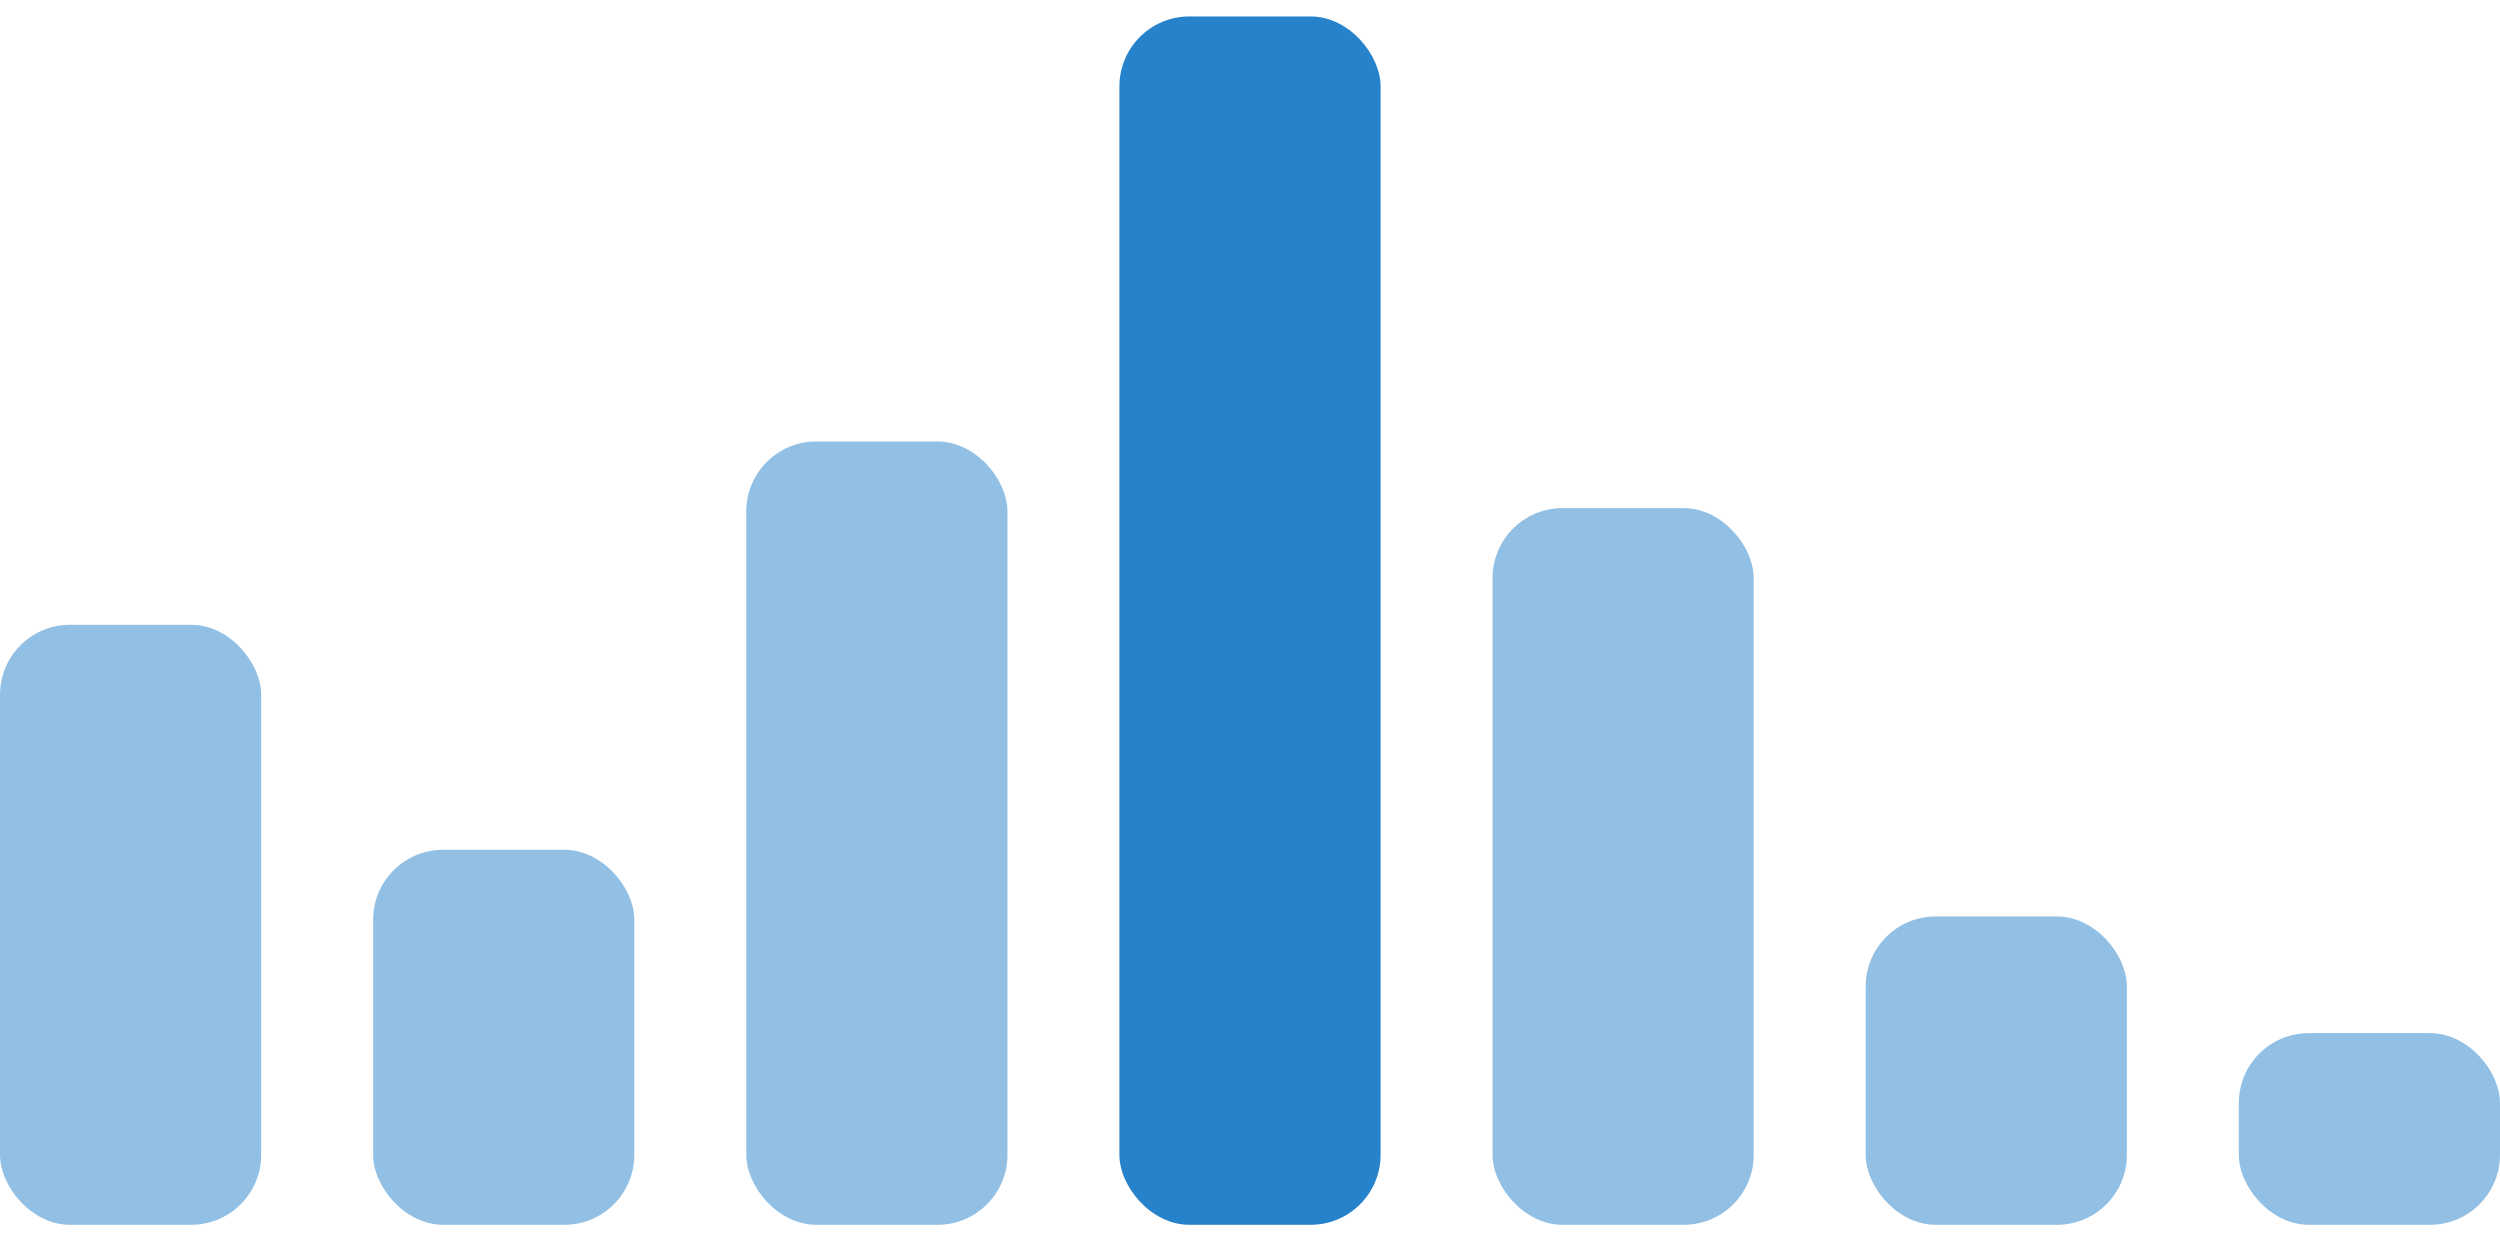
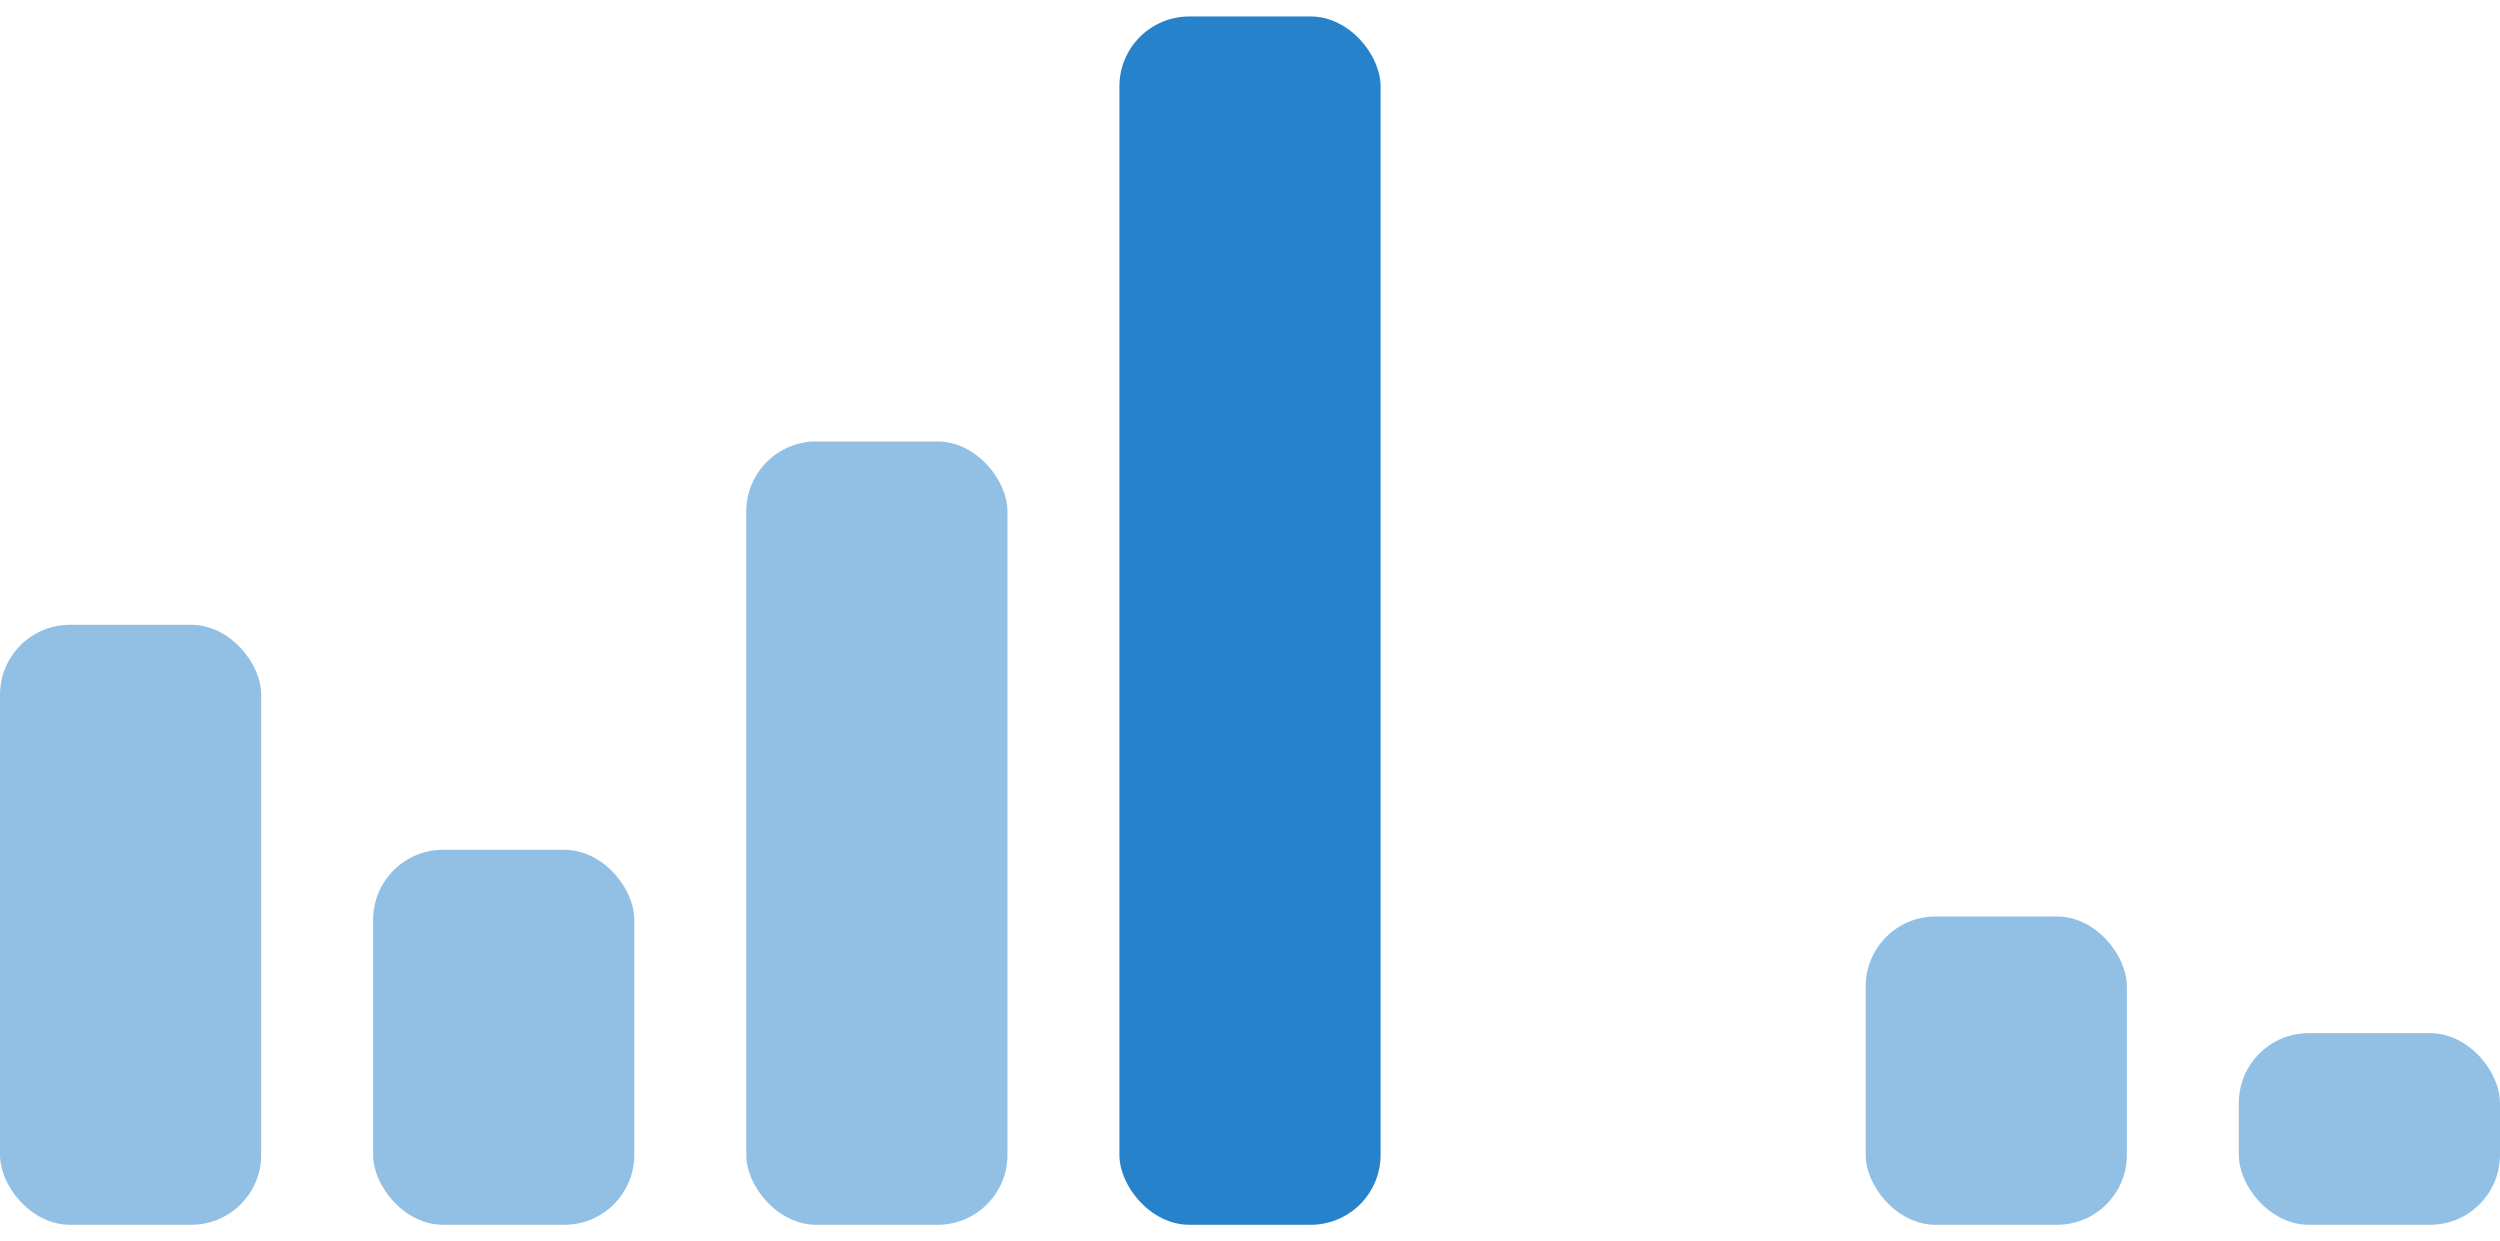
<svg xmlns="http://www.w3.org/2000/svg" width="143" height="71" viewBox="0 0 143 71" fill="none">
  <rect y="35.738" width="14.94" height="34.32" rx="4" fill="#2782CC" fill-opacity="0.5" />
  <rect x="42.687" y="25.252" width="14.94" height="44.807" rx="4" fill="#2782CC" fill-opacity="0.5" />
  <rect x="106.717" y="52.422" width="14.94" height="17.637" rx="4" fill="#2782CC" fill-opacity="0.5" />
  <rect x="21.343" y="48.608" width="14.94" height="21.45" rx="4" fill="#2782CC" fill-opacity="0.5" />
-   <rect x="85.373" y="29.065" width="14.94" height="40.993" rx="4" fill="#2782CC" fill-opacity="0.5" />
  <rect x="64.03" y="0.941" width="14.94" height="69.117" rx="4" fill="#2782CC" />
  <rect x="128.06" y="59.095" width="14.94" height="10.963" rx="4" fill="#2782CC" fill-opacity="0.5" />
</svg>